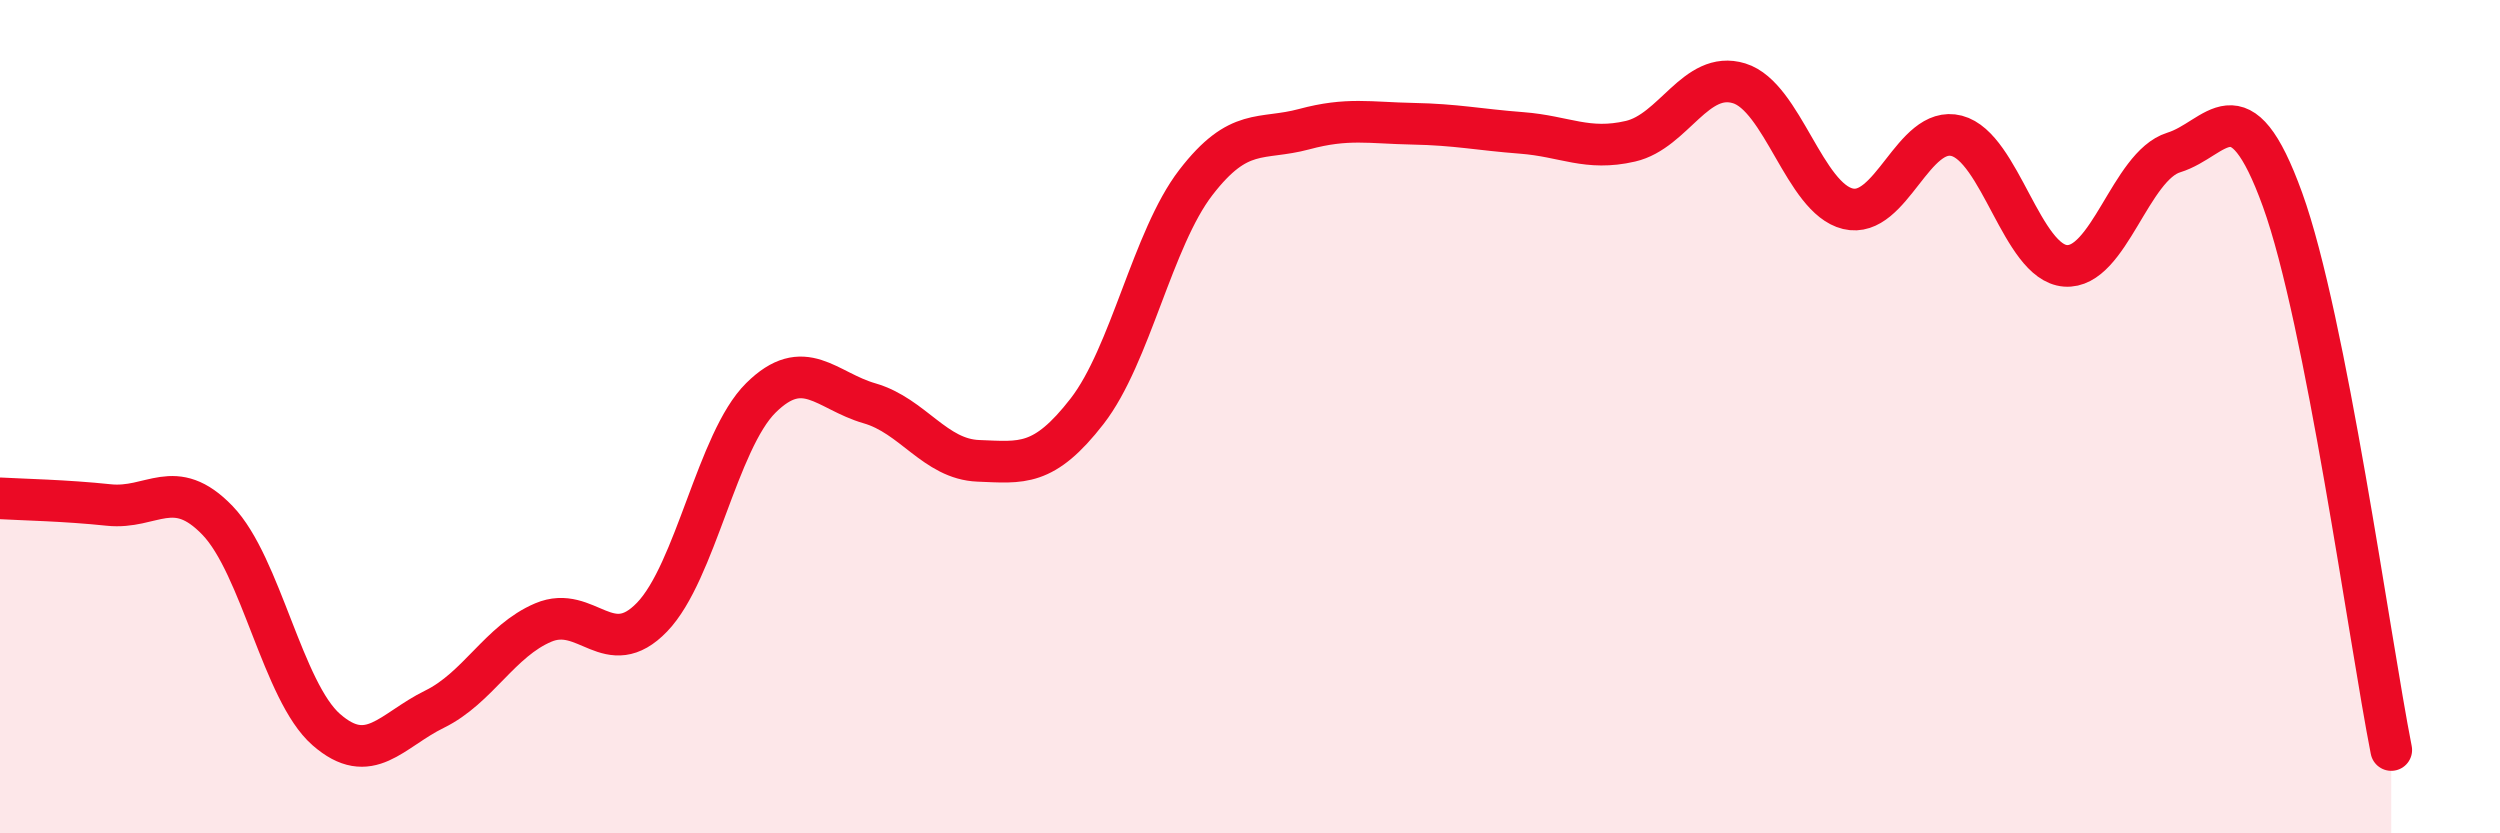
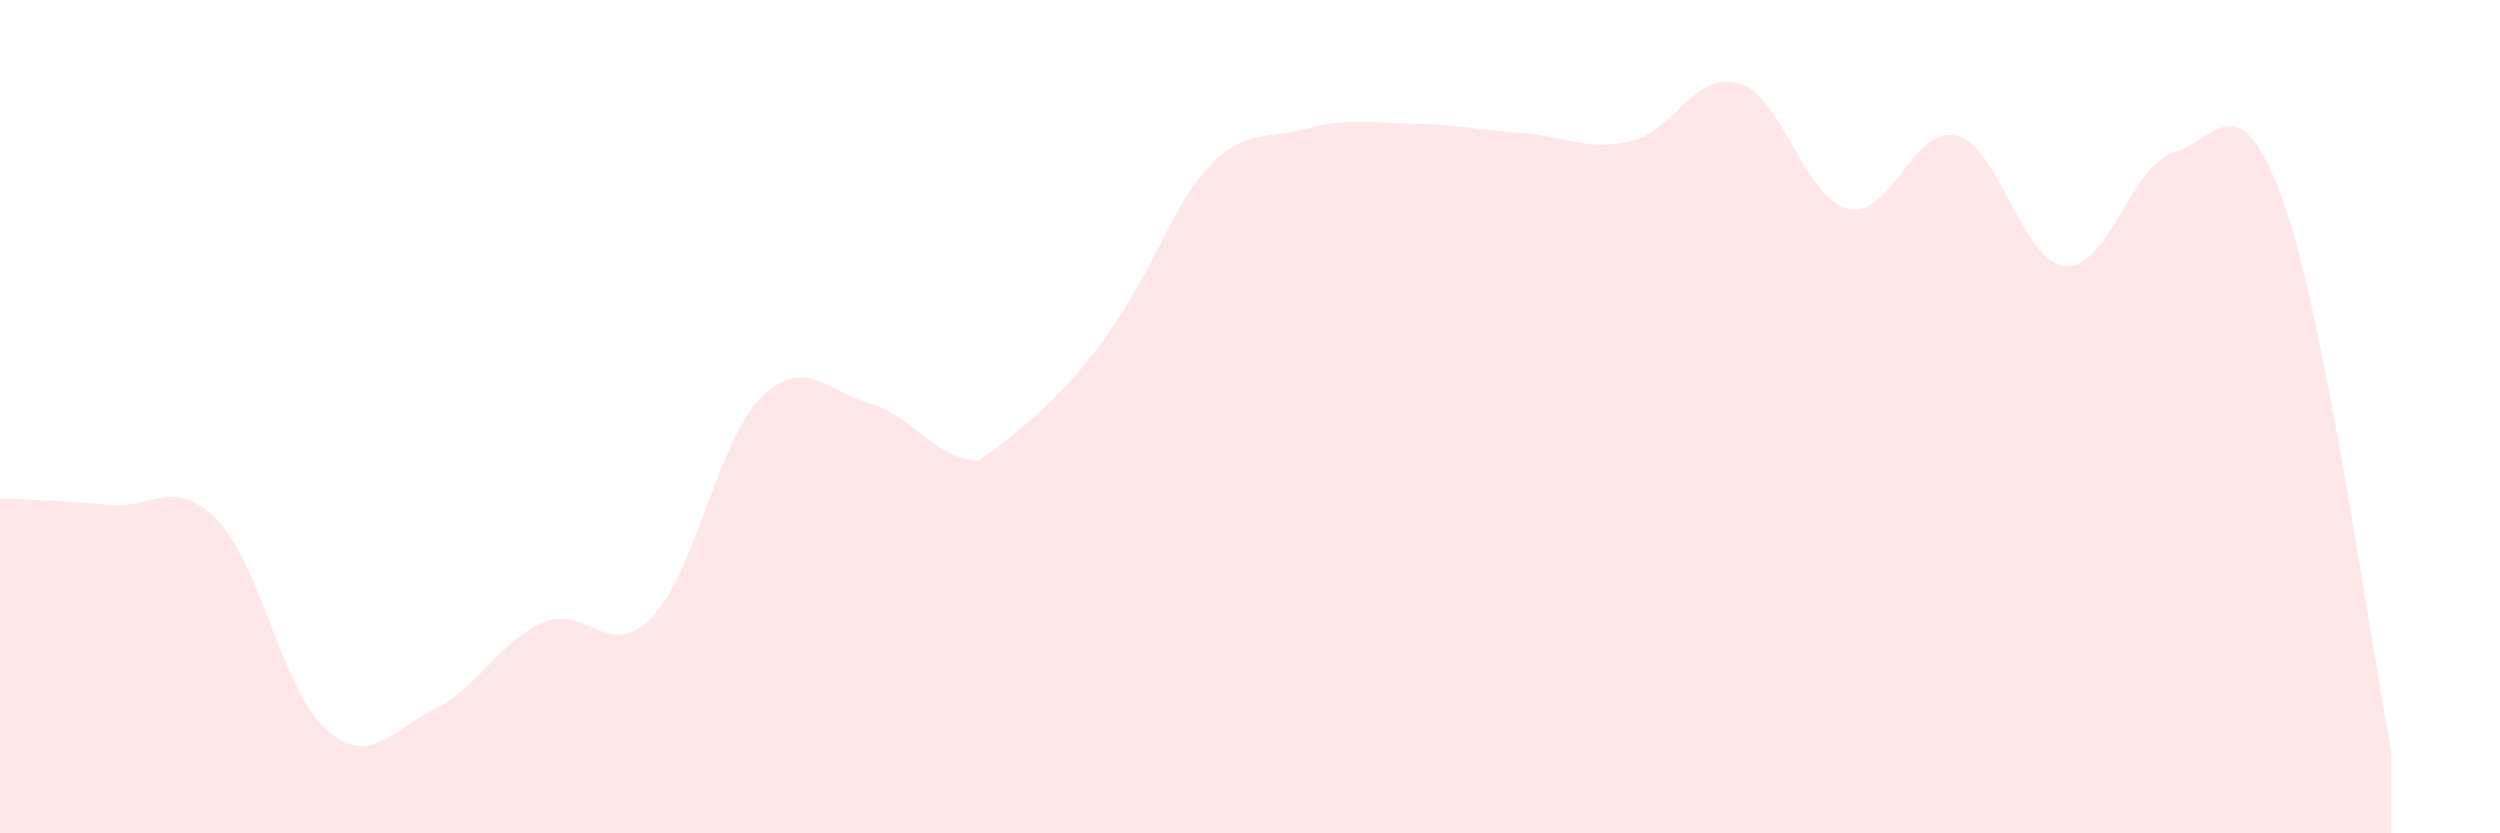
<svg xmlns="http://www.w3.org/2000/svg" width="60" height="20" viewBox="0 0 60 20">
-   <path d="M 0,11.96 C 0.52,11.99 1.57,12.01 2.61,12.12 C 3.65,12.23 4.18,11.41 5.22,12.49 C 6.26,13.57 6.79,16.6 7.83,17.51 C 8.87,18.42 9.39,17.53 10.43,17.02 C 11.47,16.51 12,15.38 13.04,14.94 C 14.08,14.5 14.61,15.89 15.65,14.81 C 16.69,13.73 17.22,10.58 18.26,9.55 C 19.3,8.52 19.83,9.38 20.87,9.68 C 21.91,9.98 22.44,11.02 23.48,11.06 C 24.52,11.1 25.05,11.21 26.09,9.87 C 27.13,8.53 27.66,5.73 28.7,4.38 C 29.74,3.03 30.26,3.38 31.3,3.1 C 32.34,2.82 32.87,2.95 33.91,2.97 C 34.95,2.99 35.48,3.11 36.52,3.19 C 37.56,3.27 38.09,3.63 39.13,3.39 C 40.17,3.15 40.7,1.68 41.74,2 C 42.78,2.32 43.31,4.76 44.35,5.01 C 45.39,5.26 45.92,2.99 46.96,3.26 C 48,3.53 48.53,6.3 49.57,6.38 C 50.61,6.46 51.13,3.98 52.17,3.66 C 53.21,3.34 53.74,1.92 54.78,4.79 C 55.82,7.66 56.87,15.36 57.39,18L57.39 20L0 20Z" fill="#EB0A25" opacity="0.1" stroke-linecap="round" stroke-linejoin="round" />
-   <path d="M 0,11.96 C 0.52,11.99 1.57,12.01 2.61,12.12 C 3.65,12.23 4.18,11.41 5.22,12.49 C 6.26,13.57 6.79,16.6 7.83,17.51 C 8.87,18.42 9.39,17.53 10.43,17.02 C 11.47,16.51 12,15.38 13.04,14.94 C 14.08,14.5 14.61,15.89 15.65,14.81 C 16.69,13.73 17.22,10.58 18.26,9.55 C 19.3,8.52 19.83,9.38 20.87,9.68 C 21.91,9.98 22.44,11.02 23.48,11.06 C 24.52,11.1 25.05,11.21 26.09,9.87 C 27.13,8.53 27.66,5.73 28.7,4.38 C 29.74,3.03 30.26,3.38 31.3,3.1 C 32.34,2.82 32.87,2.95 33.91,2.97 C 34.95,2.99 35.48,3.11 36.52,3.19 C 37.56,3.27 38.09,3.63 39.13,3.39 C 40.17,3.15 40.7,1.68 41.74,2 C 42.78,2.32 43.31,4.76 44.35,5.01 C 45.39,5.26 45.92,2.99 46.96,3.26 C 48,3.53 48.53,6.3 49.57,6.38 C 50.61,6.46 51.13,3.98 52.17,3.66 C 53.21,3.34 53.74,1.92 54.78,4.79 C 55.82,7.66 56.87,15.36 57.39,18" stroke="#EB0A25" stroke-width="1" fill="none" stroke-linecap="round" stroke-linejoin="round" />
+   <path d="M 0,11.96 C 0.52,11.99 1.57,12.01 2.61,12.12 C 3.65,12.23 4.18,11.41 5.22,12.49 C 6.26,13.57 6.79,16.6 7.83,17.51 C 8.87,18.42 9.39,17.53 10.43,17.02 C 11.47,16.51 12,15.38 13.04,14.94 C 14.08,14.5 14.61,15.89 15.65,14.81 C 16.69,13.73 17.22,10.58 18.26,9.55 C 19.3,8.52 19.83,9.38 20.87,9.68 C 21.91,9.98 22.44,11.02 23.48,11.06 C 27.13,8.53 27.66,5.73 28.7,4.38 C 29.74,3.03 30.26,3.38 31.3,3.1 C 32.34,2.82 32.87,2.95 33.91,2.97 C 34.95,2.99 35.48,3.11 36.52,3.19 C 37.56,3.27 38.09,3.63 39.13,3.39 C 40.17,3.15 40.7,1.68 41.74,2 C 42.78,2.32 43.31,4.76 44.35,5.01 C 45.39,5.26 45.92,2.99 46.96,3.26 C 48,3.53 48.53,6.3 49.57,6.38 C 50.61,6.46 51.13,3.98 52.17,3.66 C 53.21,3.34 53.74,1.92 54.78,4.79 C 55.82,7.66 56.87,15.36 57.39,18L57.39 20L0 20Z" fill="#EB0A25" opacity="0.1" stroke-linecap="round" stroke-linejoin="round" />
</svg>